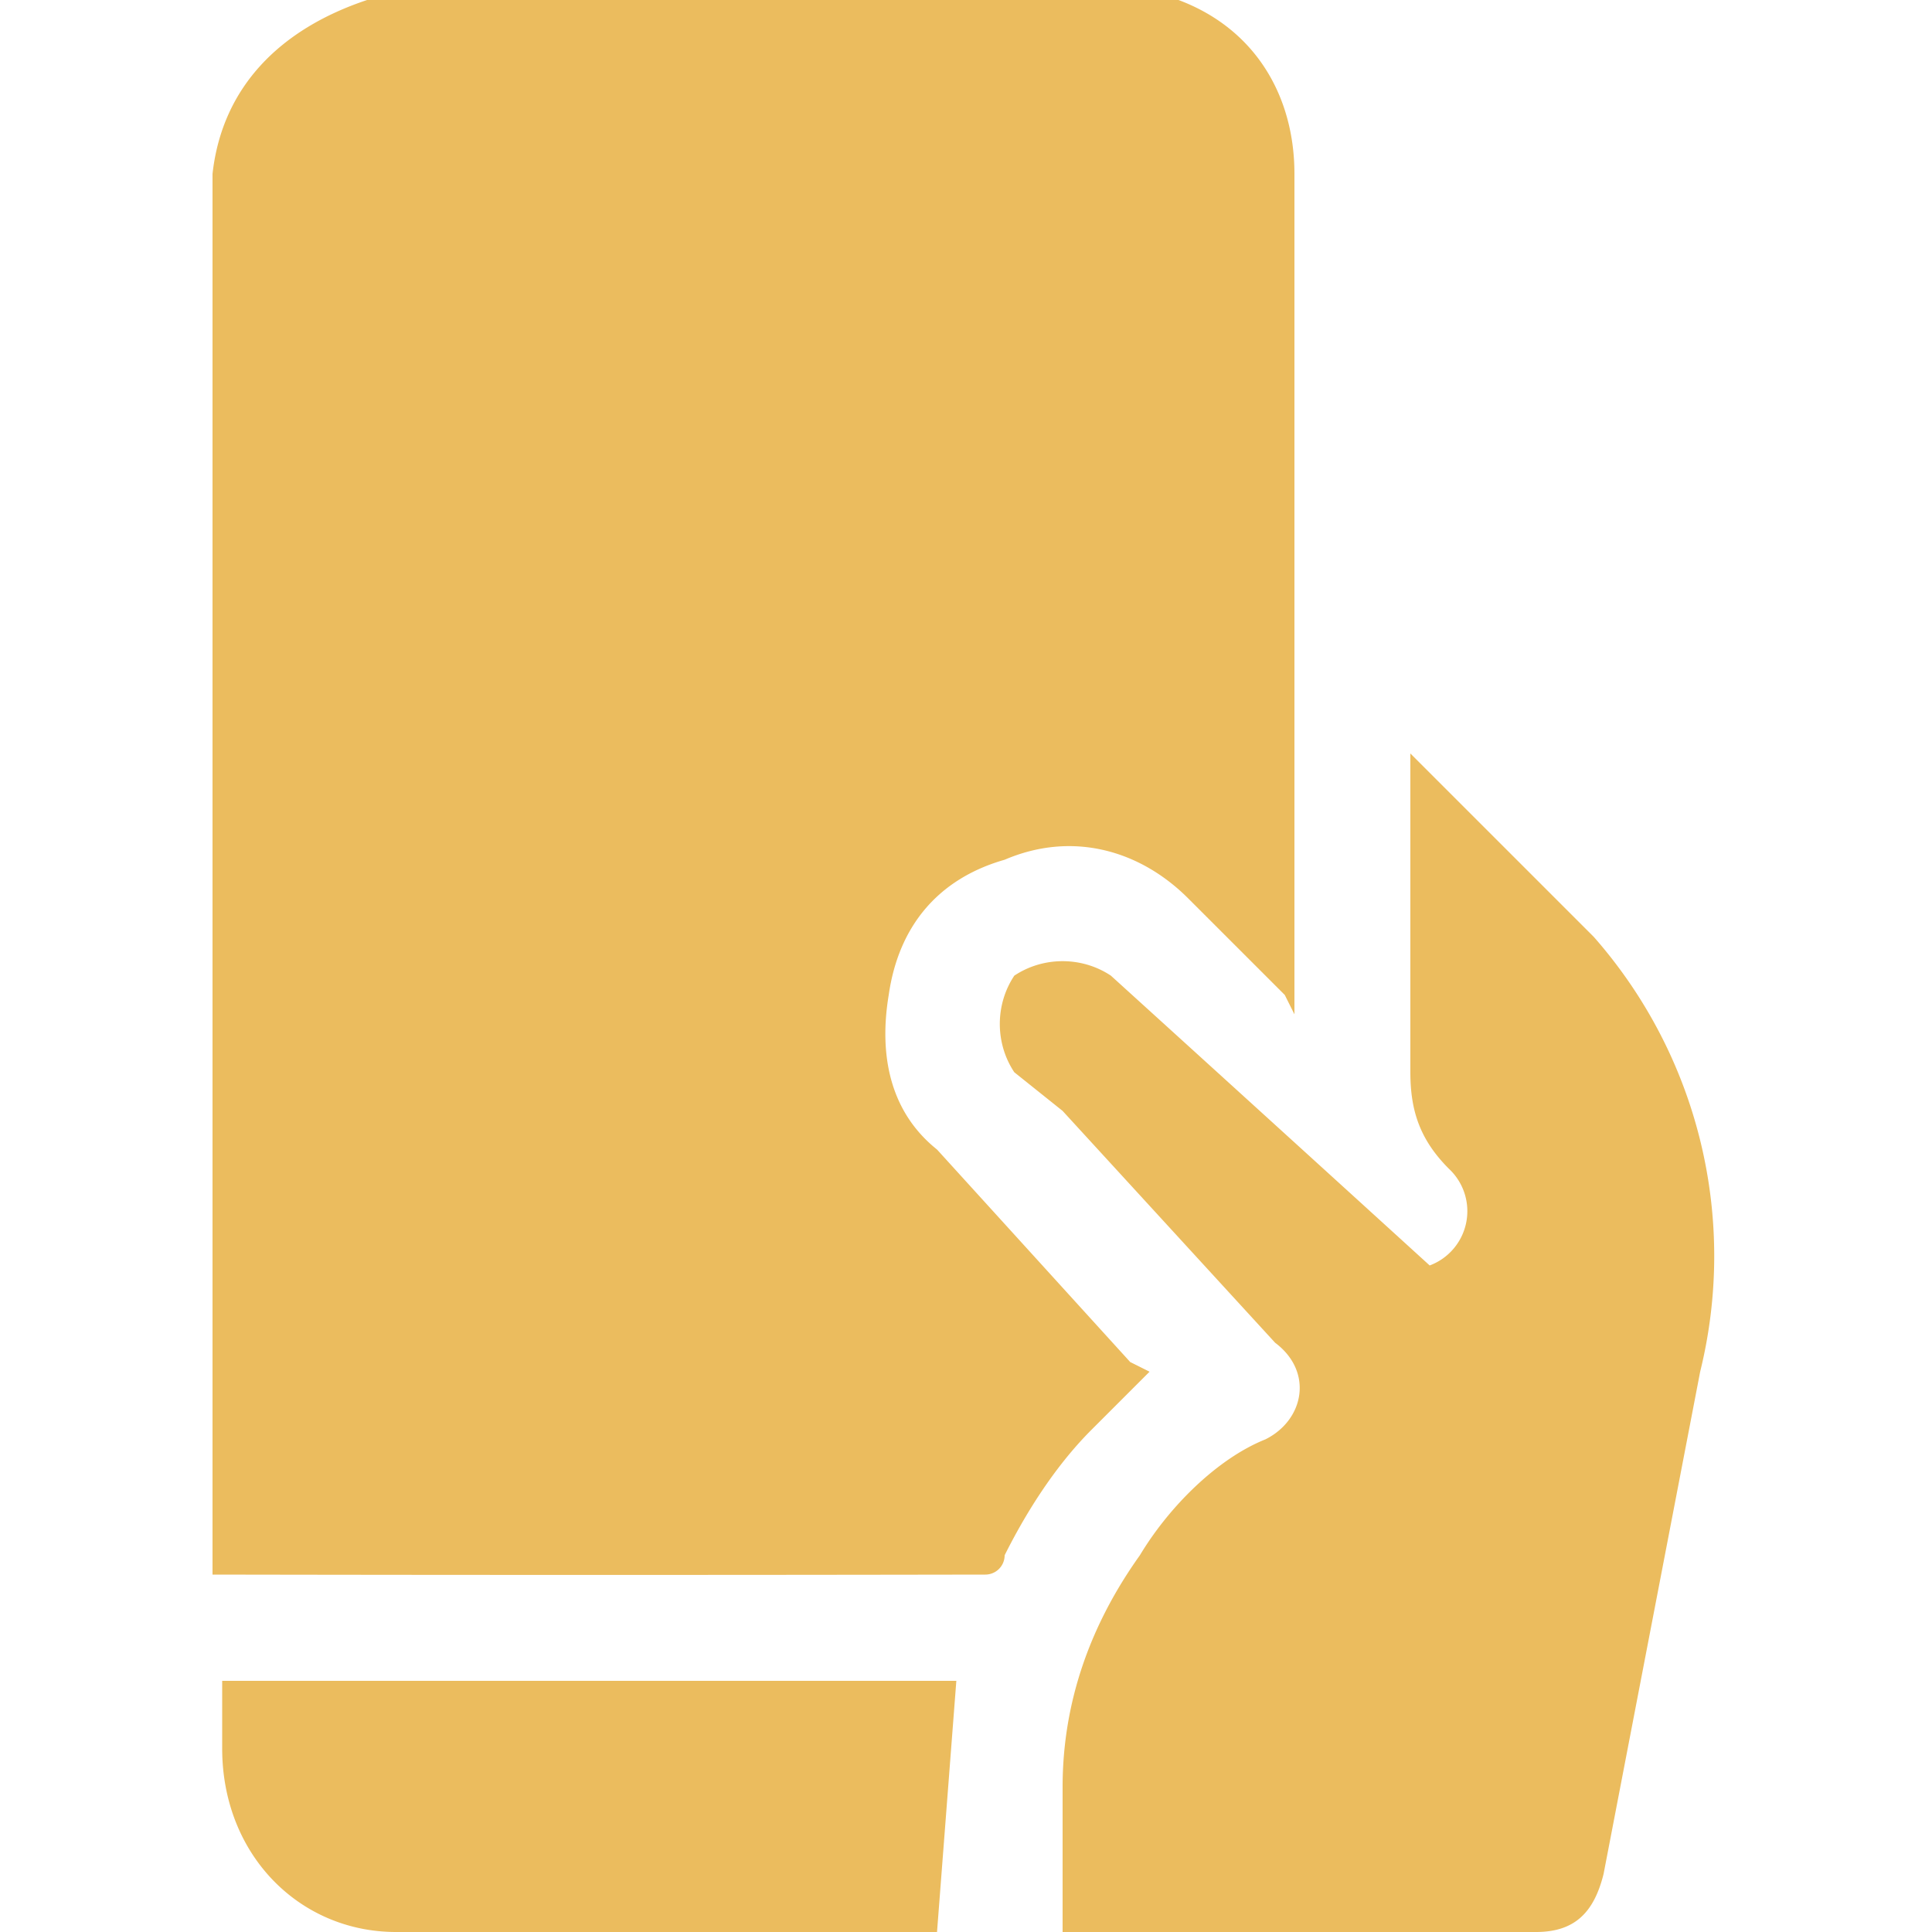
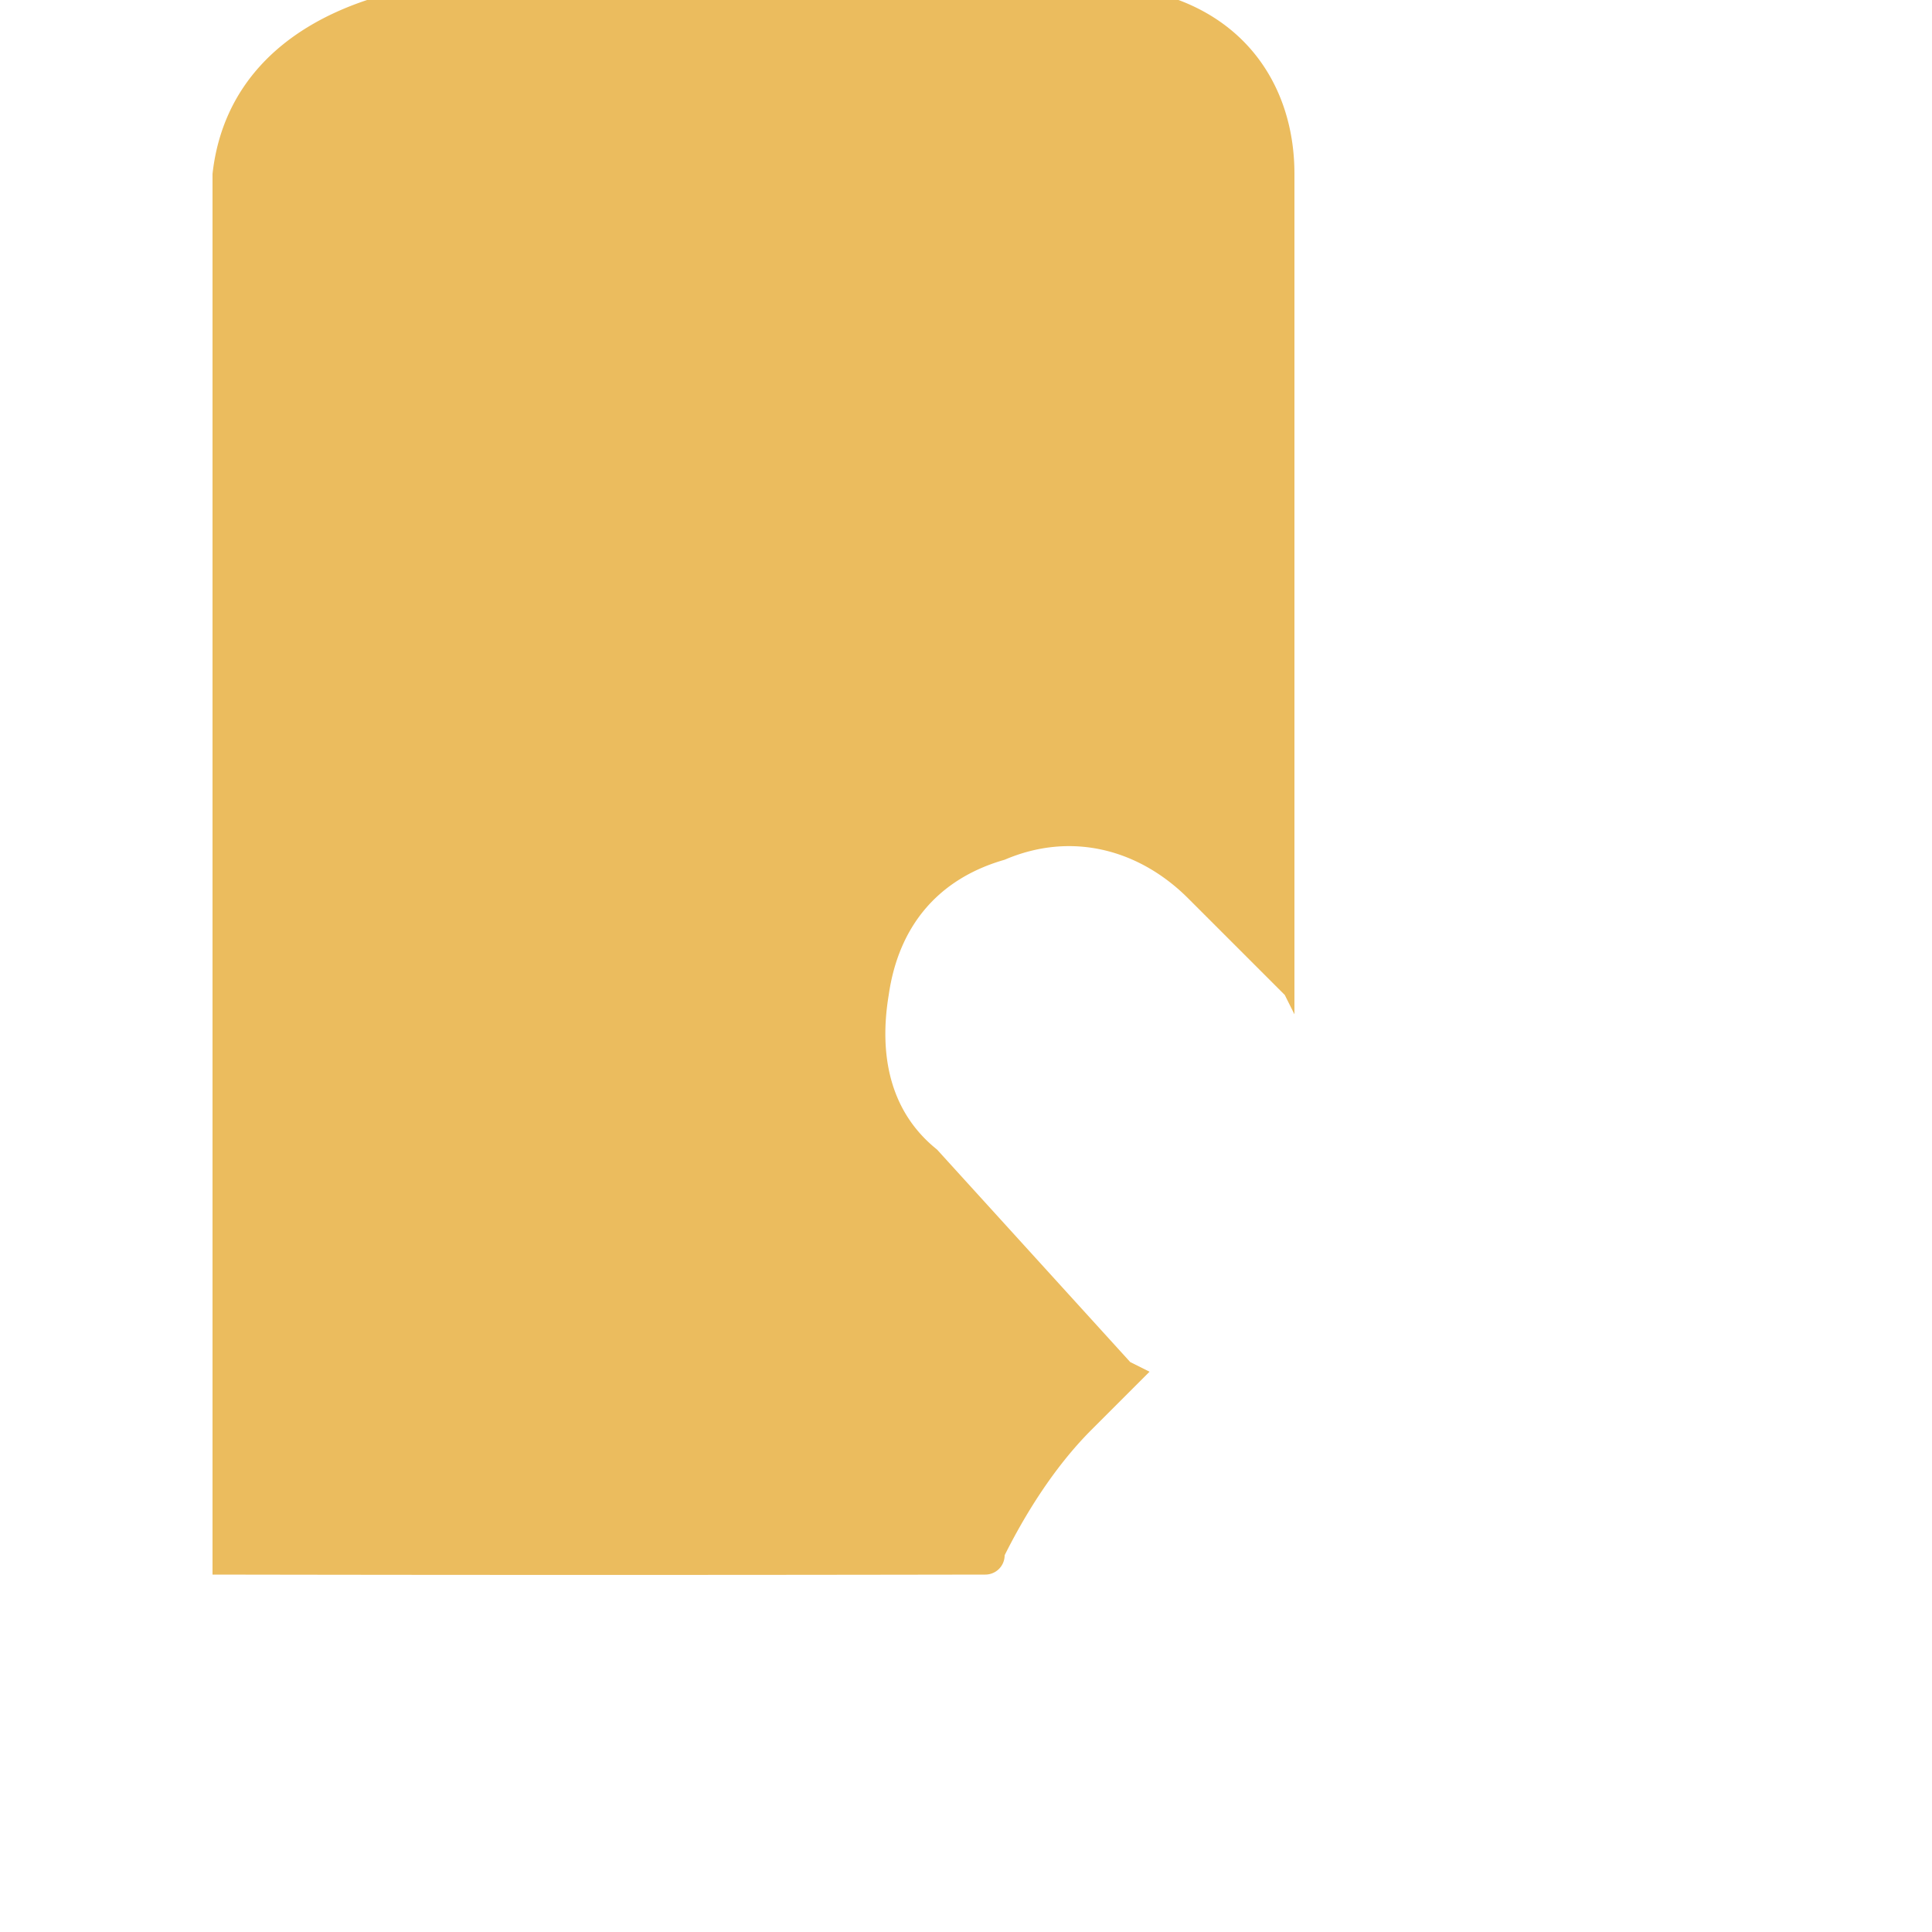
<svg xmlns="http://www.w3.org/2000/svg" fill="none" viewBox="0 0 20 20">
  <path d="M12 0h.2c.8.3 1.2 1 1.2 1.8V10.5l-.1-.2-1-1c-.5-.5-1.2-.7-1.9-.4-.7.2-1.1.7-1.2 1.4-.1.6 0 1.2.5 1.6l2 2.2.2.1-.6.6c-.4.4-.7.9-.9 1.3a.2.2 0 0 1-.2.2 2262.1 2262.1 0 0 1-8 0V1.8C2.3.9 2.9.3 3.8 0H12Z" fill="#EBBC5E" />
-   <path d="m14.6 7.8 1.9 1.9a5 5 0 0 1 1.1 4.5l-1 5.2c-.1.4-.3.6-.7.6H11v-1.5c0-.9.3-1.7.8-2.4.3-.5.8-1 1.3-1.2.4-.2.5-.7.1-1L11 11.5l-.5-.4c-.2-.3-.2-.7 0-1 .3-.2.7-.2 1 0a2683 2683 0 0 1 3.3 3 .6.6 0 0 0 .2-1c-.3-.3-.4-.6-.4-1V7.7ZM2.3 17.4h7.6L9.7 20H4.1c-1 0-1.8-.8-1.8-1.9v-.7Z" fill="#EBBC5E" />
</svg>